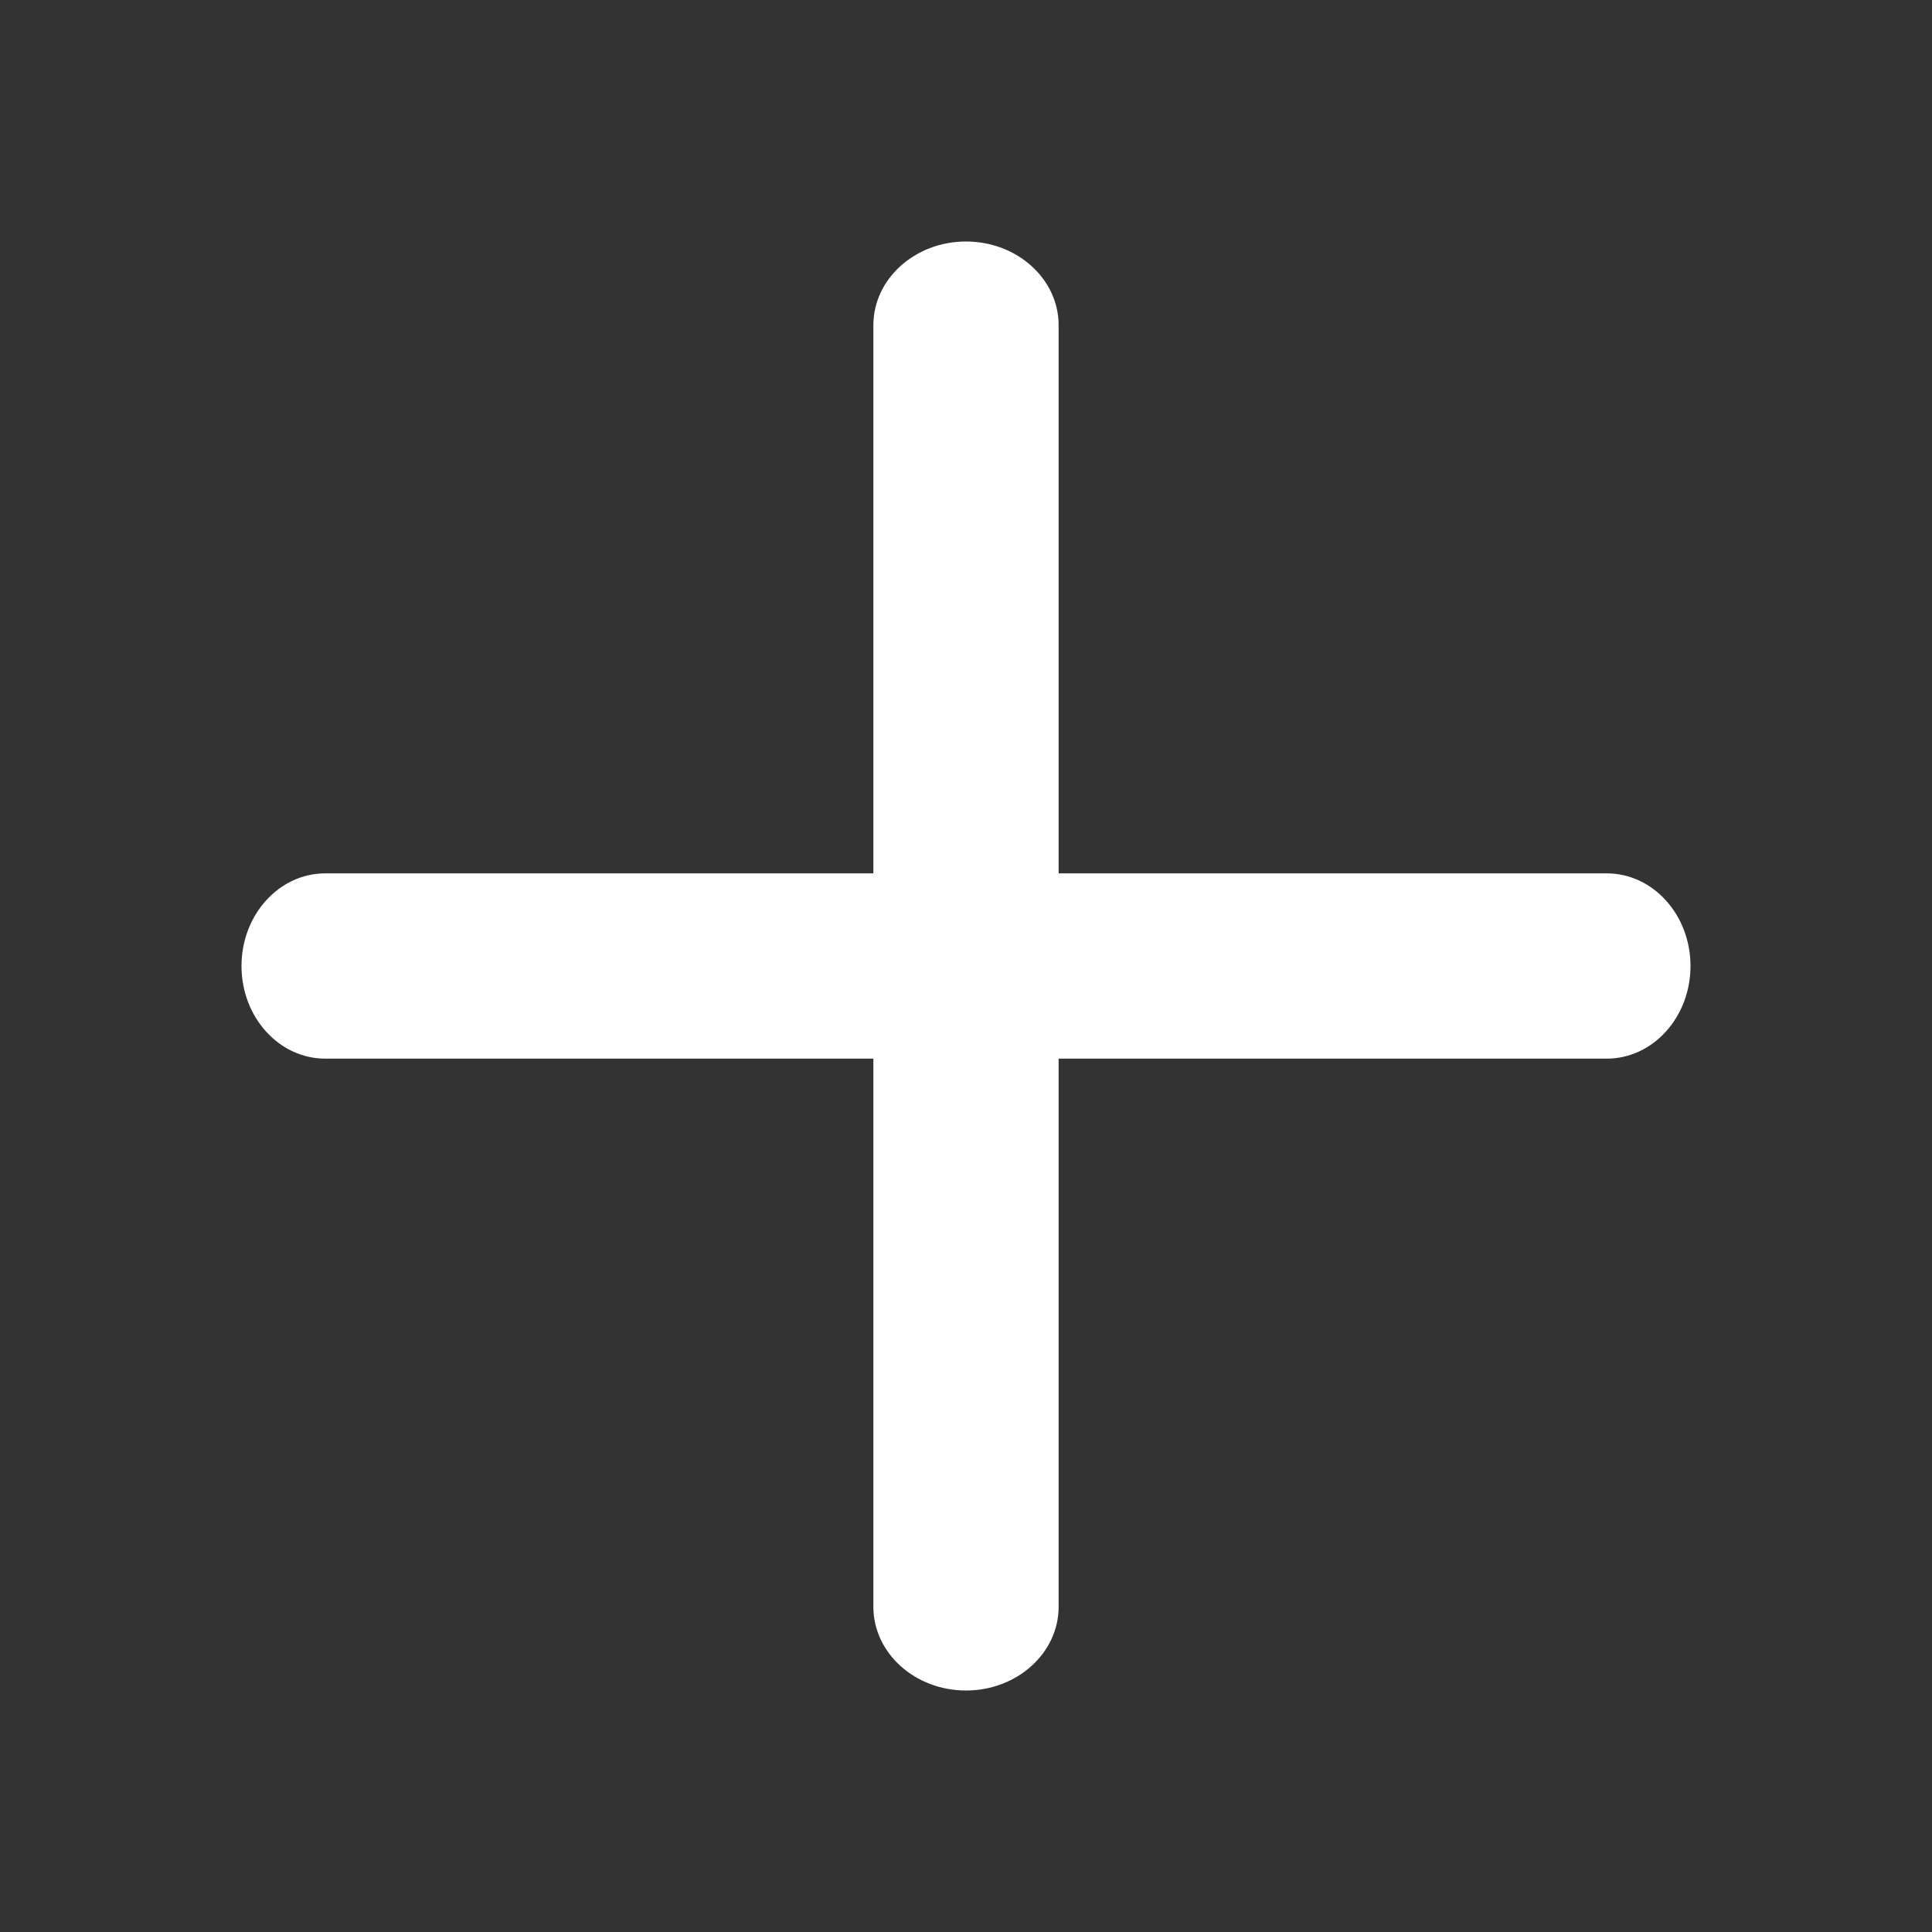
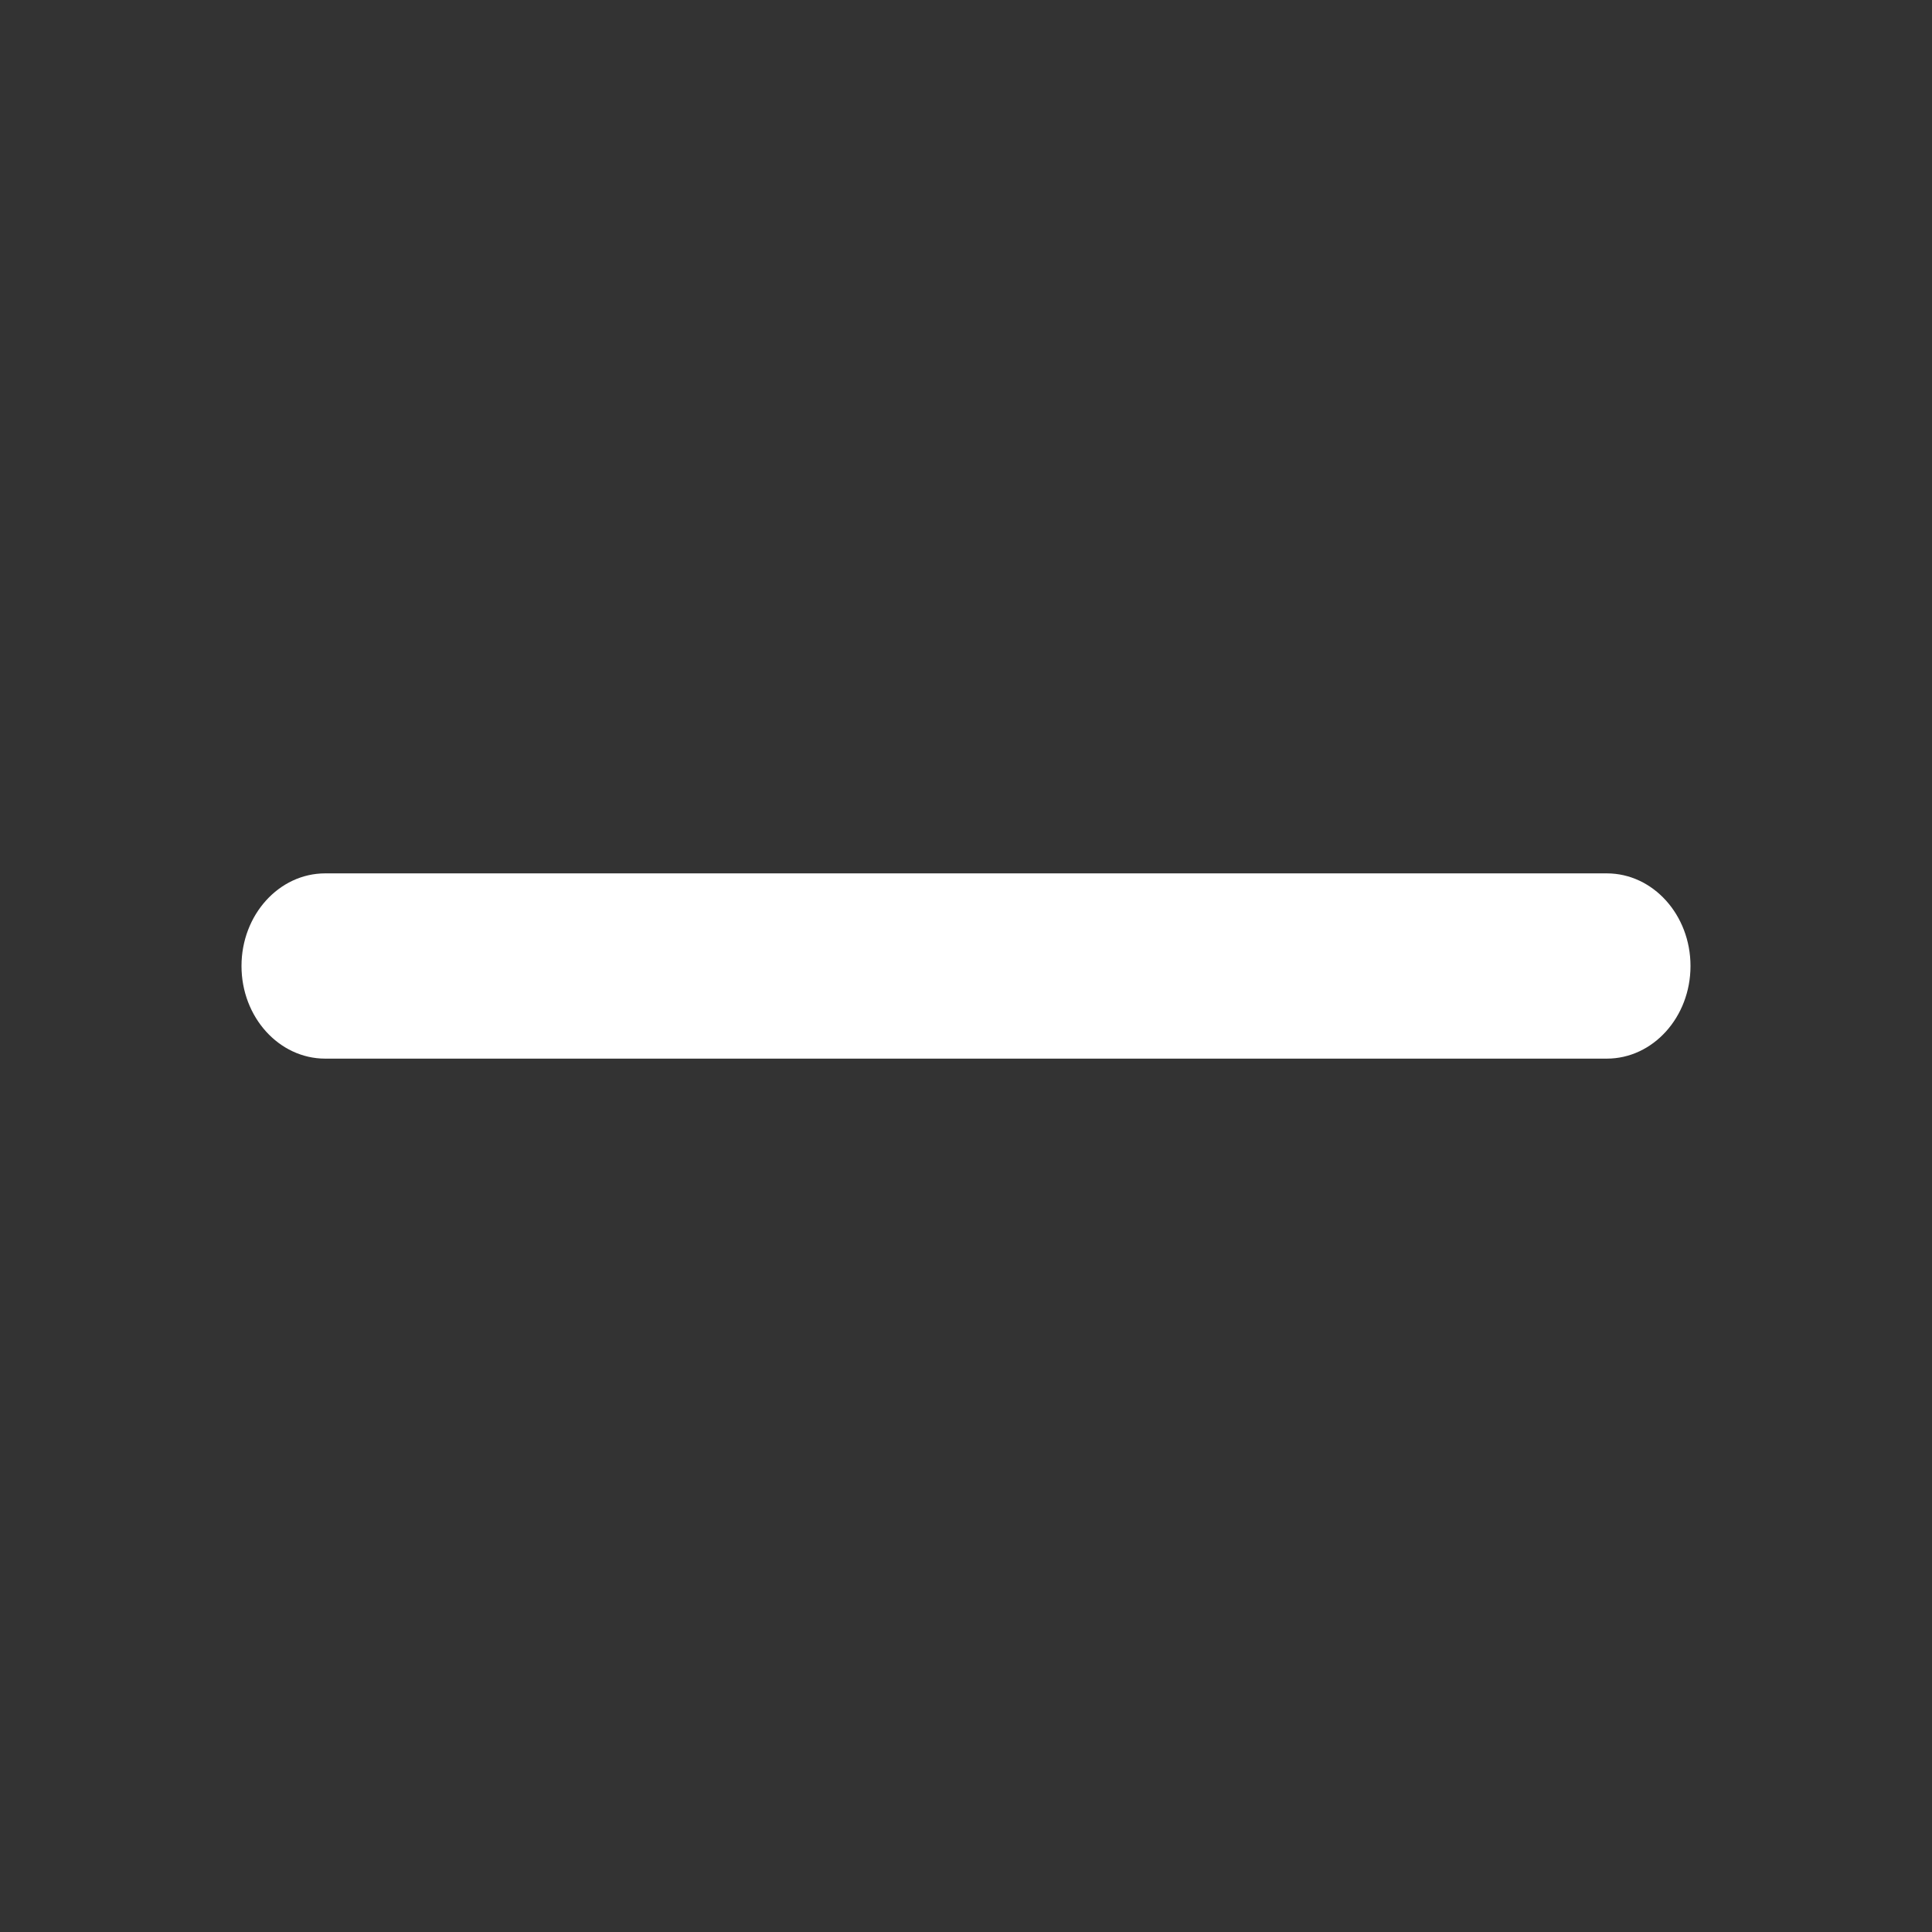
<svg xmlns="http://www.w3.org/2000/svg" width="18" height="18" viewBox="0 0 18 18" fill="none">
  <rect x="0" y="0" width="18" height="18" fill="#333333" stroke="none" />
  <path fill-rule="evenodd" clip-rule="evenodd" d="M2.25 9C2.25 8.524 2.599 8.137 3.03 8.137H14.97C15.401 8.137 15.75 8.524 15.75 9C15.75 9.476 15.401 9.863 14.97 9.863H3.03C2.599 9.863 2.25 9.476 2.25 9Z" fill="white" />
-   <path fill-rule="evenodd" clip-rule="evenodd" d="M9 15.75C8.524 15.75 8.137 15.401 8.137 14.97V3.03C8.137 2.599 8.524 2.25 9 2.25C9.476 2.25 9.863 2.599 9.863 3.03V9V14.97C9.863 15.401 9.476 15.75 9 15.75Z" fill="white" />
</svg>